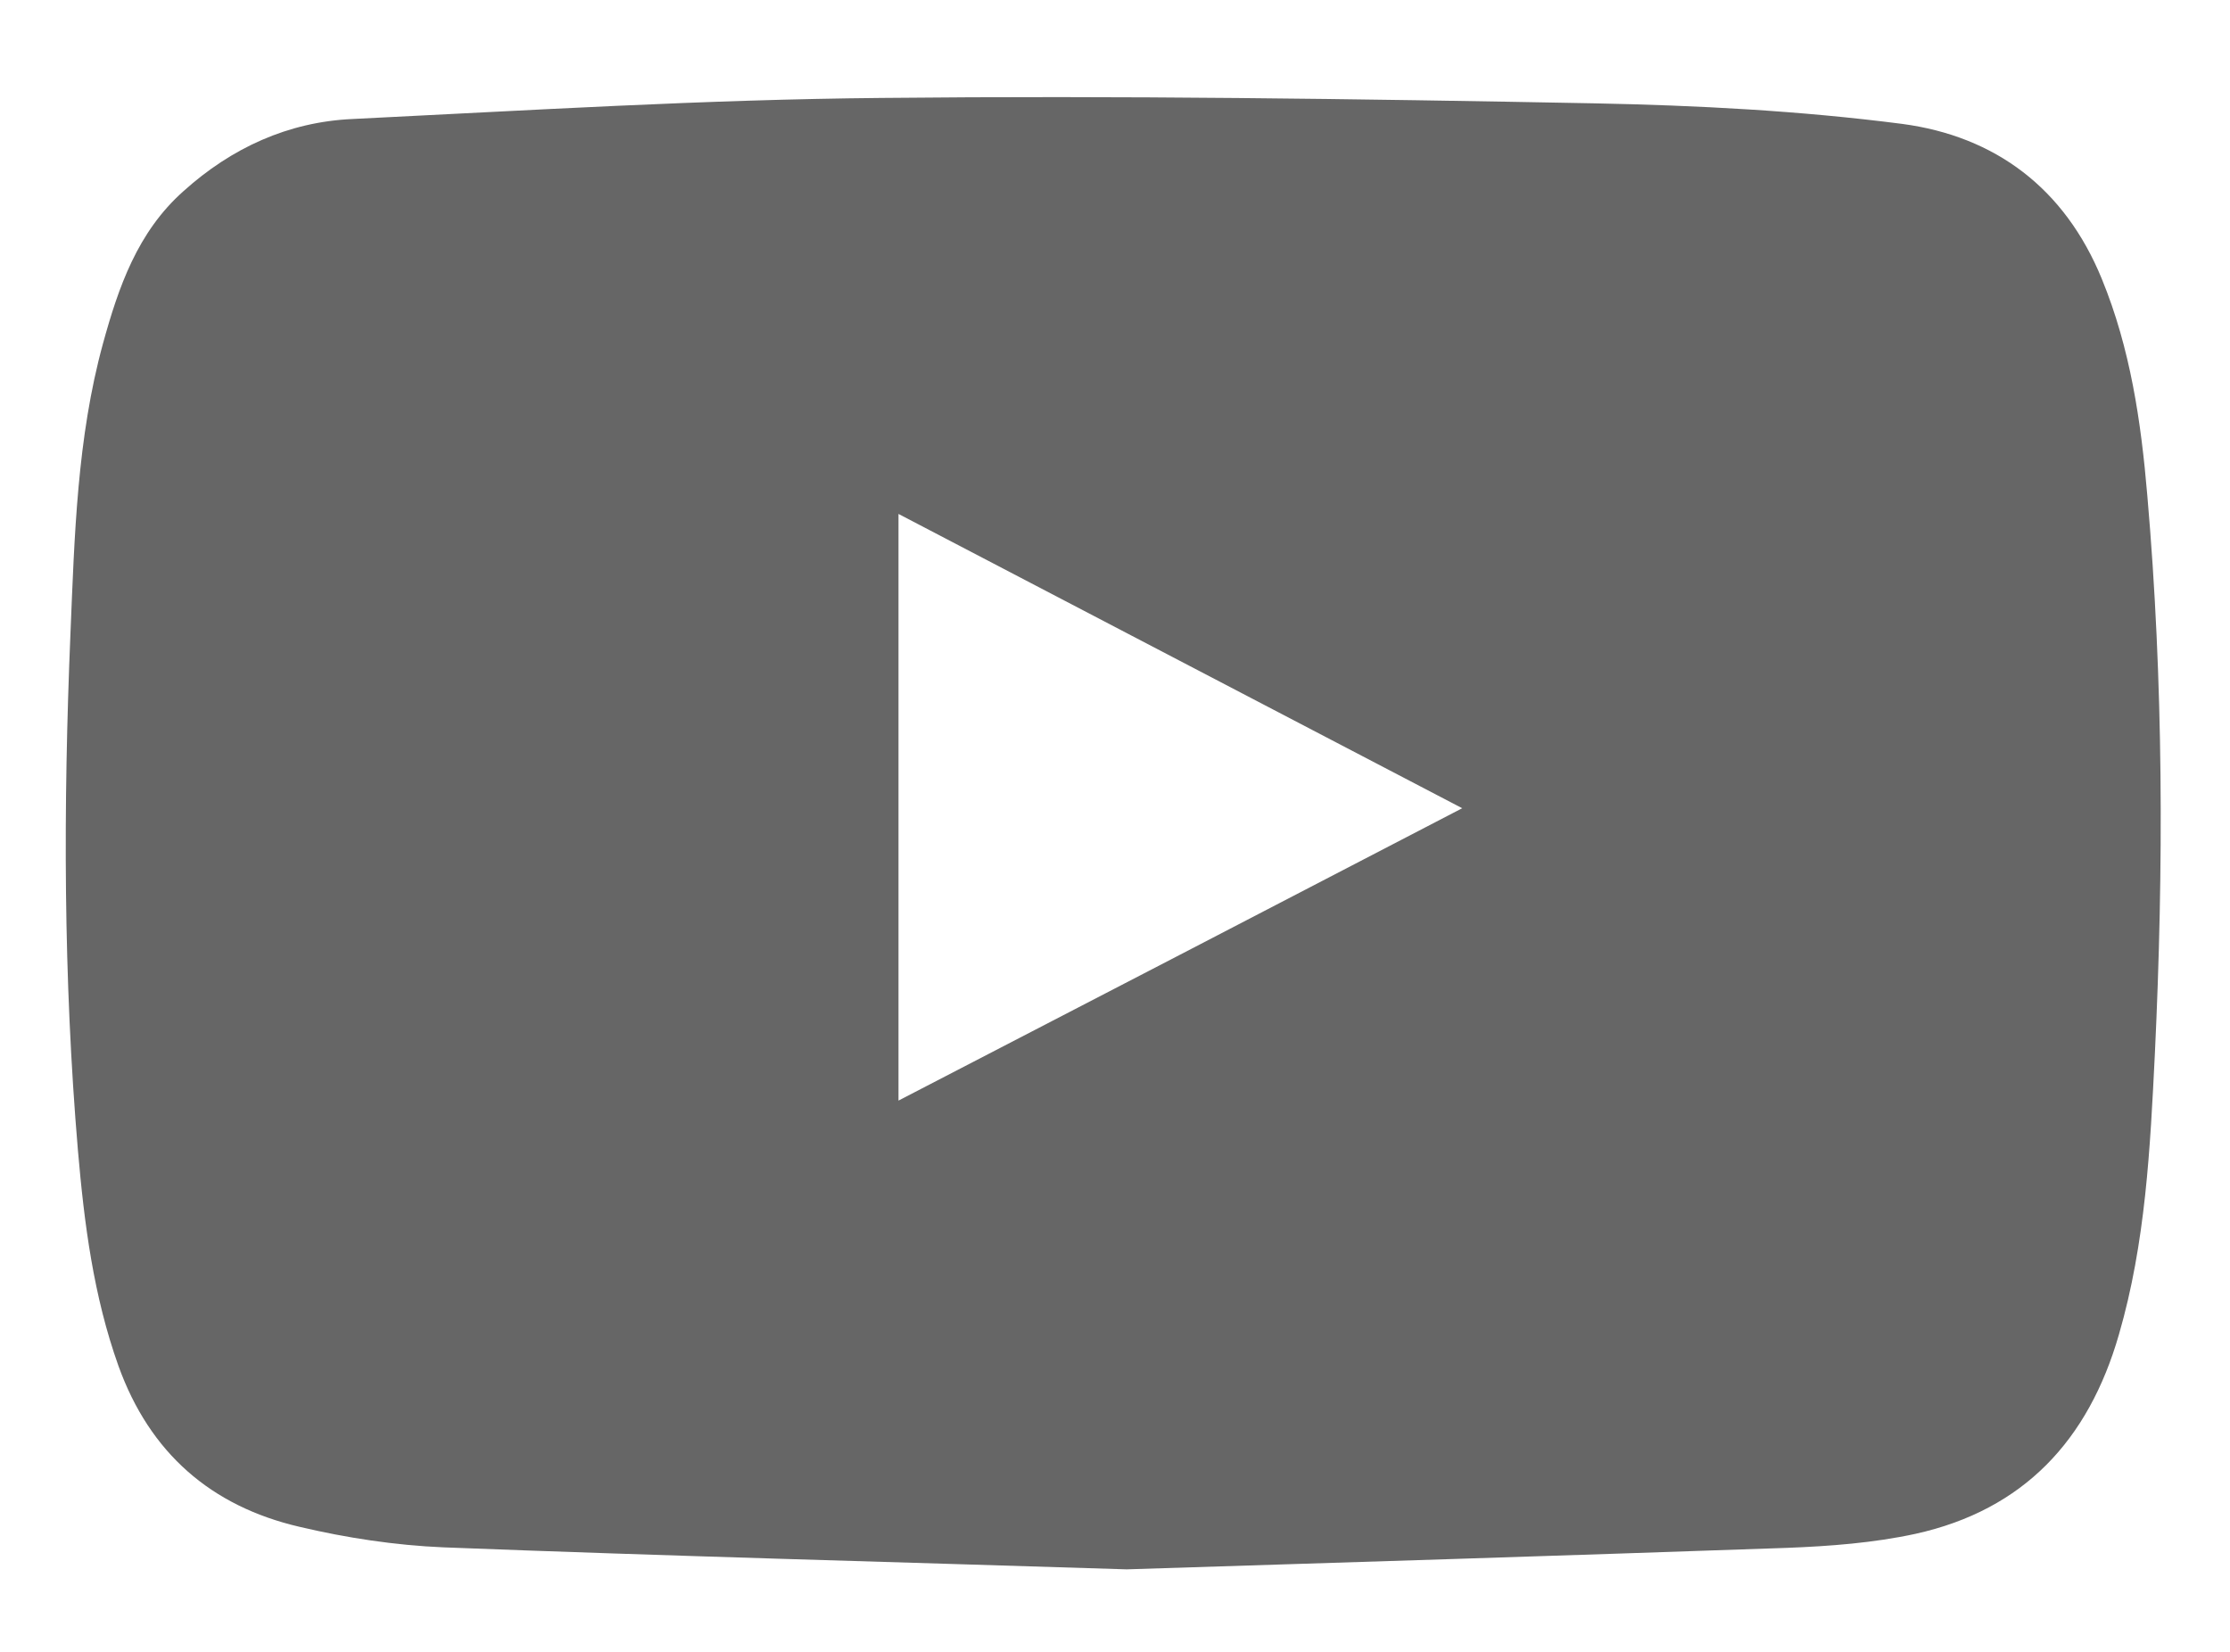
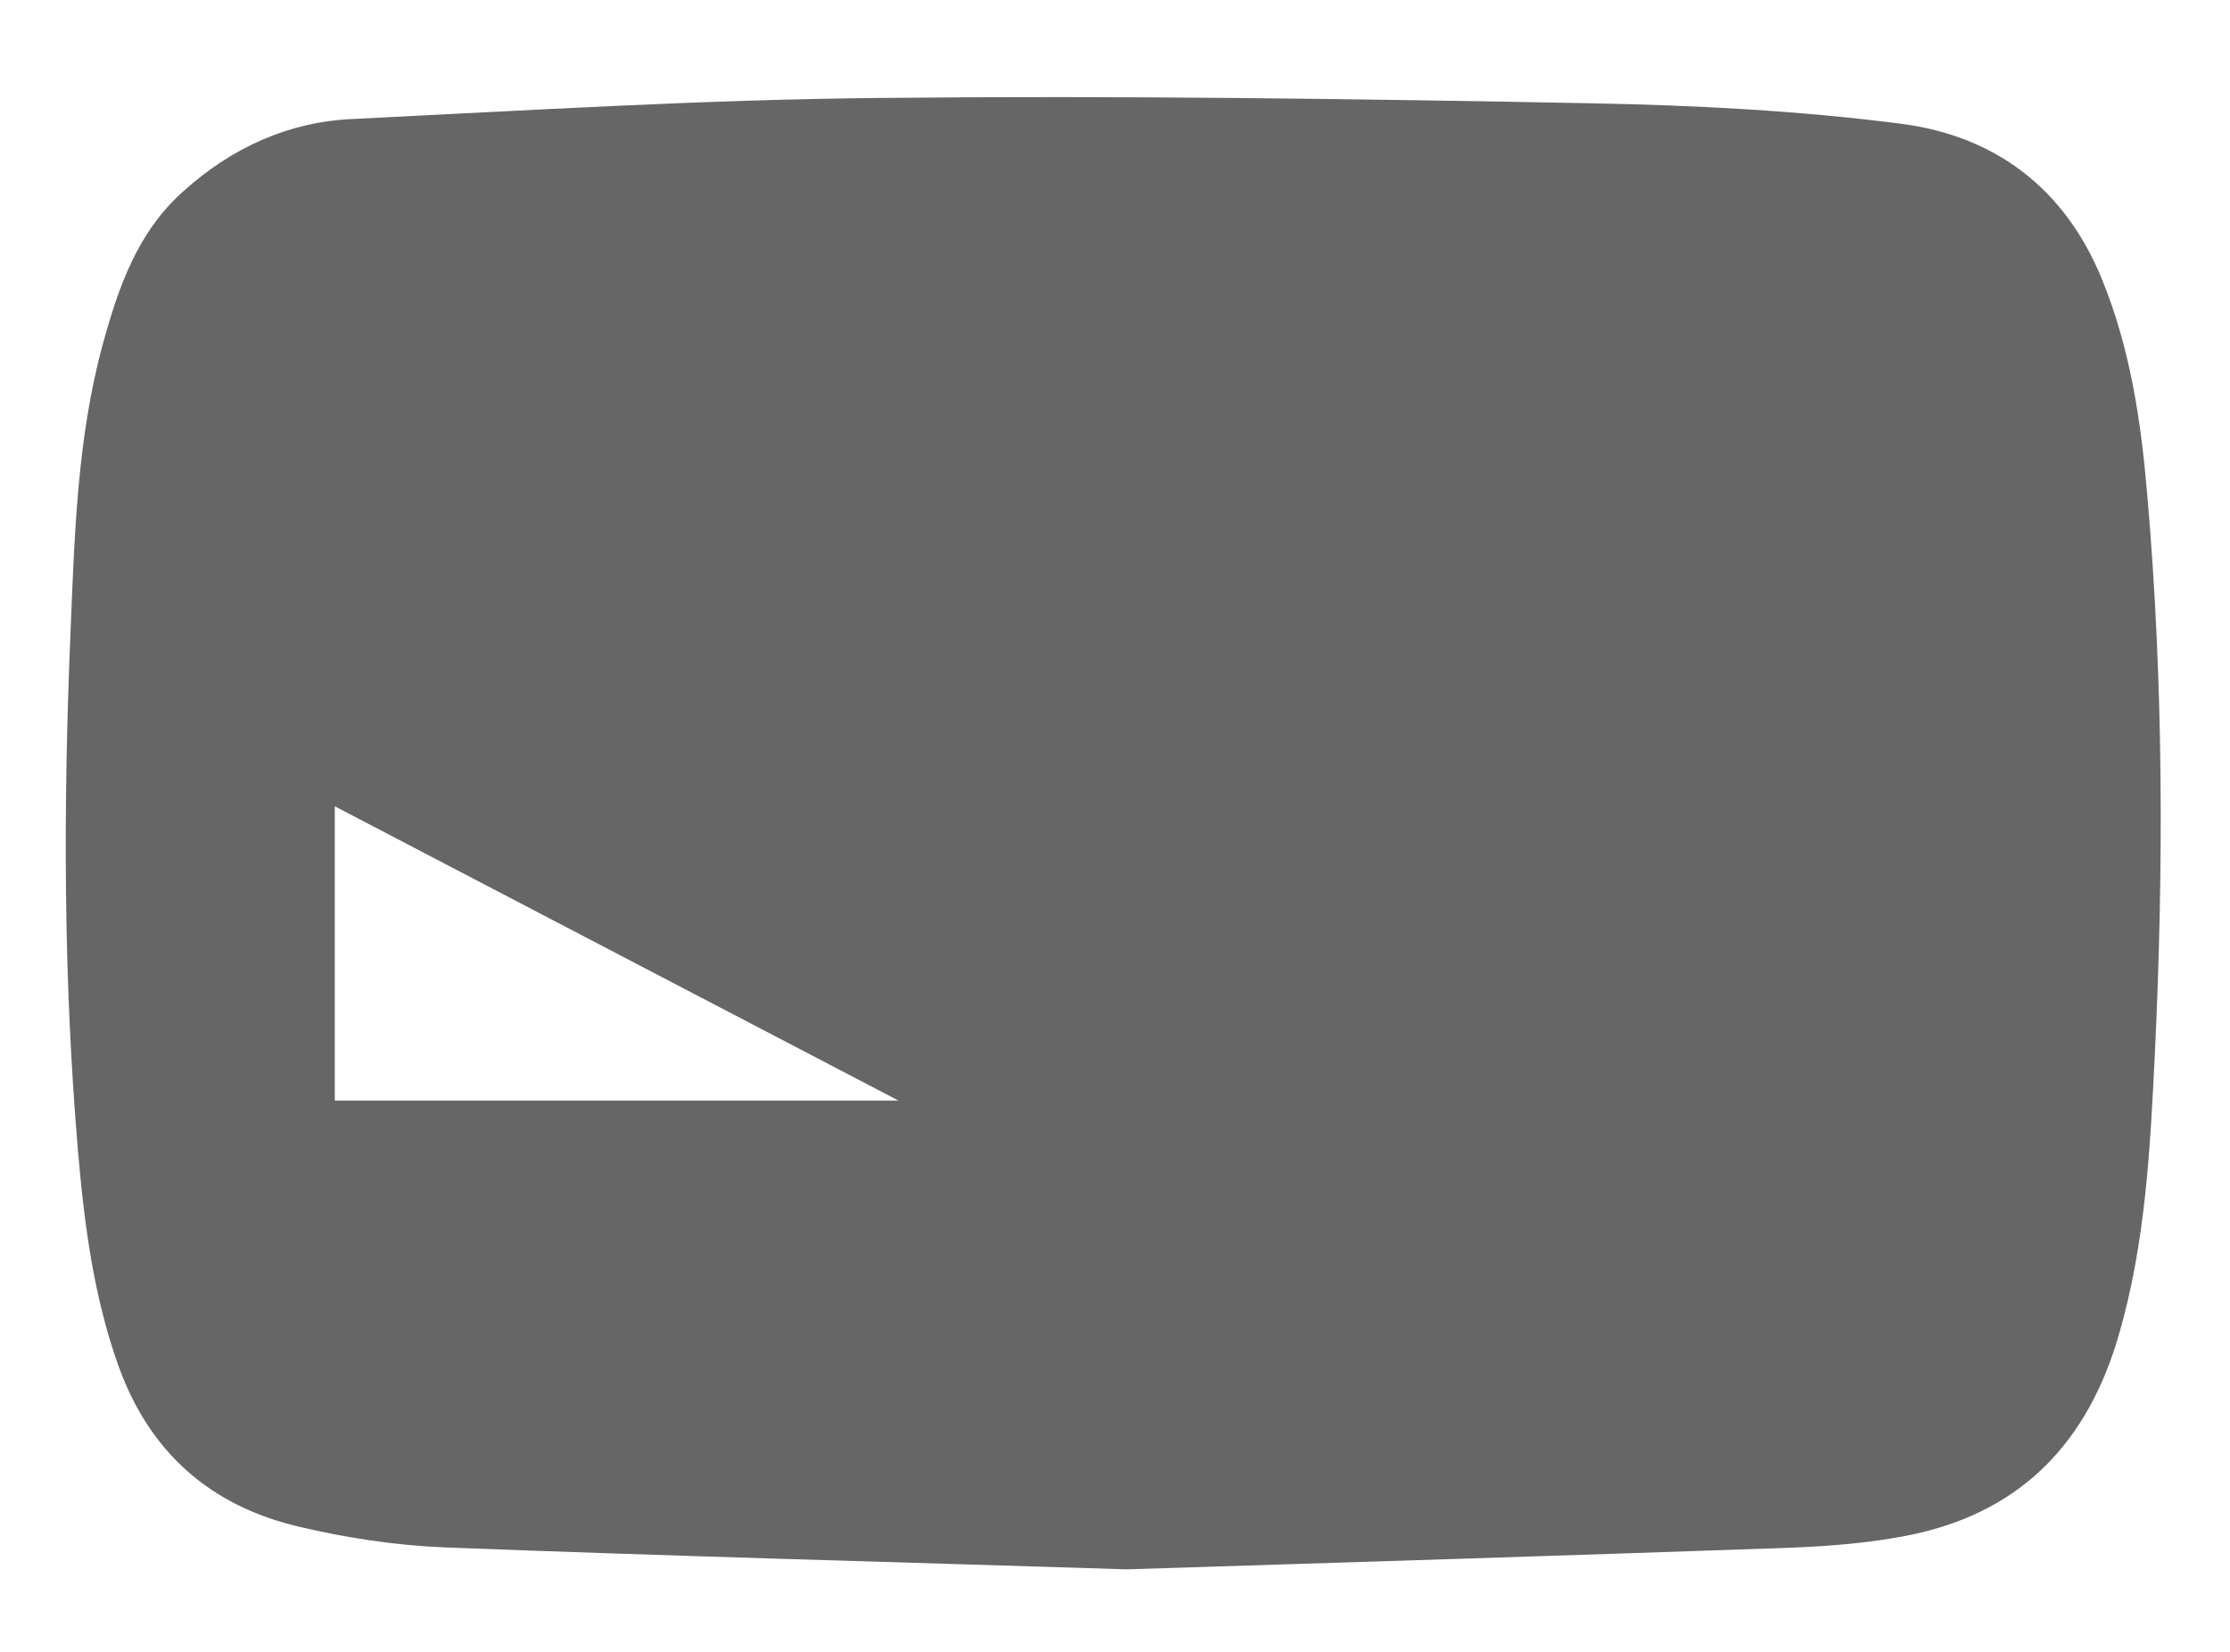
<svg xmlns="http://www.w3.org/2000/svg" version="1.1" id="Capa_1" x="0px" y="0px" width="722px" height="535px" viewBox="0 0 722 535" enable-background="new 0 0 722 535" xml:space="preserve">
-   <path fill="#666666" d="M364.773,508.097c-76.244-2.421-148.695-4.306-221.192-7.122c-15.57-0.651-31.49-3.072-46.641-6.656  c-28.604-6.656-48.433-23.879-58.58-52.063c-8.1-22.692-11.078-46.035-13.127-69.775c-4.747-55.811-4.747-111.55-2.42-167.407  c1.304-31.489,2.141-63.235,10.52-93.816c5.027-18.27,11.172-36.144,26.066-49.363c15.547-14.011,33.91-22.436,54.74-23.367  c57.09-2.793,114.064-6.308,171.201-6.819c76.919-0.792,153.862,0.279,230.805,1.746c33.235,0.651,66.749,2.397,99.705,6.656  c30.14,4.003,52.645,20.83,64.654,50.201c9.239,22.529,12.707,46.198,14.732,70.217c5.236,60.186,5.306,120.395,2.443,180.557  c-1.513,30.582-3.002,61.28-11.66,91.047c-9.845,34.143-30.791,56.719-65.864,64.469c-13.522,2.932-27.696,4.003-41.567,4.538  C505.976,503.675,433.478,505.932,364.773,508.097 M290.903,356.329c60.907-31.513,121.069-62.723,182.512-94.654  c-61.279-32.024-121.488-63.375-182.512-95.283V356.329z" />
+   <path fill="#666666" d="M364.773,508.097c-76.244-2.421-148.695-4.306-221.192-7.122c-15.57-0.651-31.49-3.072-46.641-6.656  c-28.604-6.656-48.433-23.879-58.58-52.063c-8.1-22.692-11.078-46.035-13.127-69.775c-4.747-55.811-4.747-111.55-2.42-167.407  c1.304-31.489,2.141-63.235,10.52-93.816c5.027-18.27,11.172-36.144,26.066-49.363c15.547-14.011,33.91-22.436,54.74-23.367  c57.09-2.793,114.064-6.308,171.201-6.819c76.919-0.792,153.862,0.279,230.805,1.746c33.235,0.651,66.749,2.397,99.705,6.656  c30.14,4.003,52.645,20.83,64.654,50.201c9.239,22.529,12.707,46.198,14.732,70.217c5.236,60.186,5.306,120.395,2.443,180.557  c-1.513,30.582-3.002,61.28-11.66,91.047c-9.845,34.143-30.791,56.719-65.864,64.469c-13.522,2.932-27.696,4.003-41.567,4.538  C505.976,503.675,433.478,505.932,364.773,508.097 M290.903,356.329c-61.279-32.024-121.488-63.375-182.512-95.283V356.329z" />
</svg>